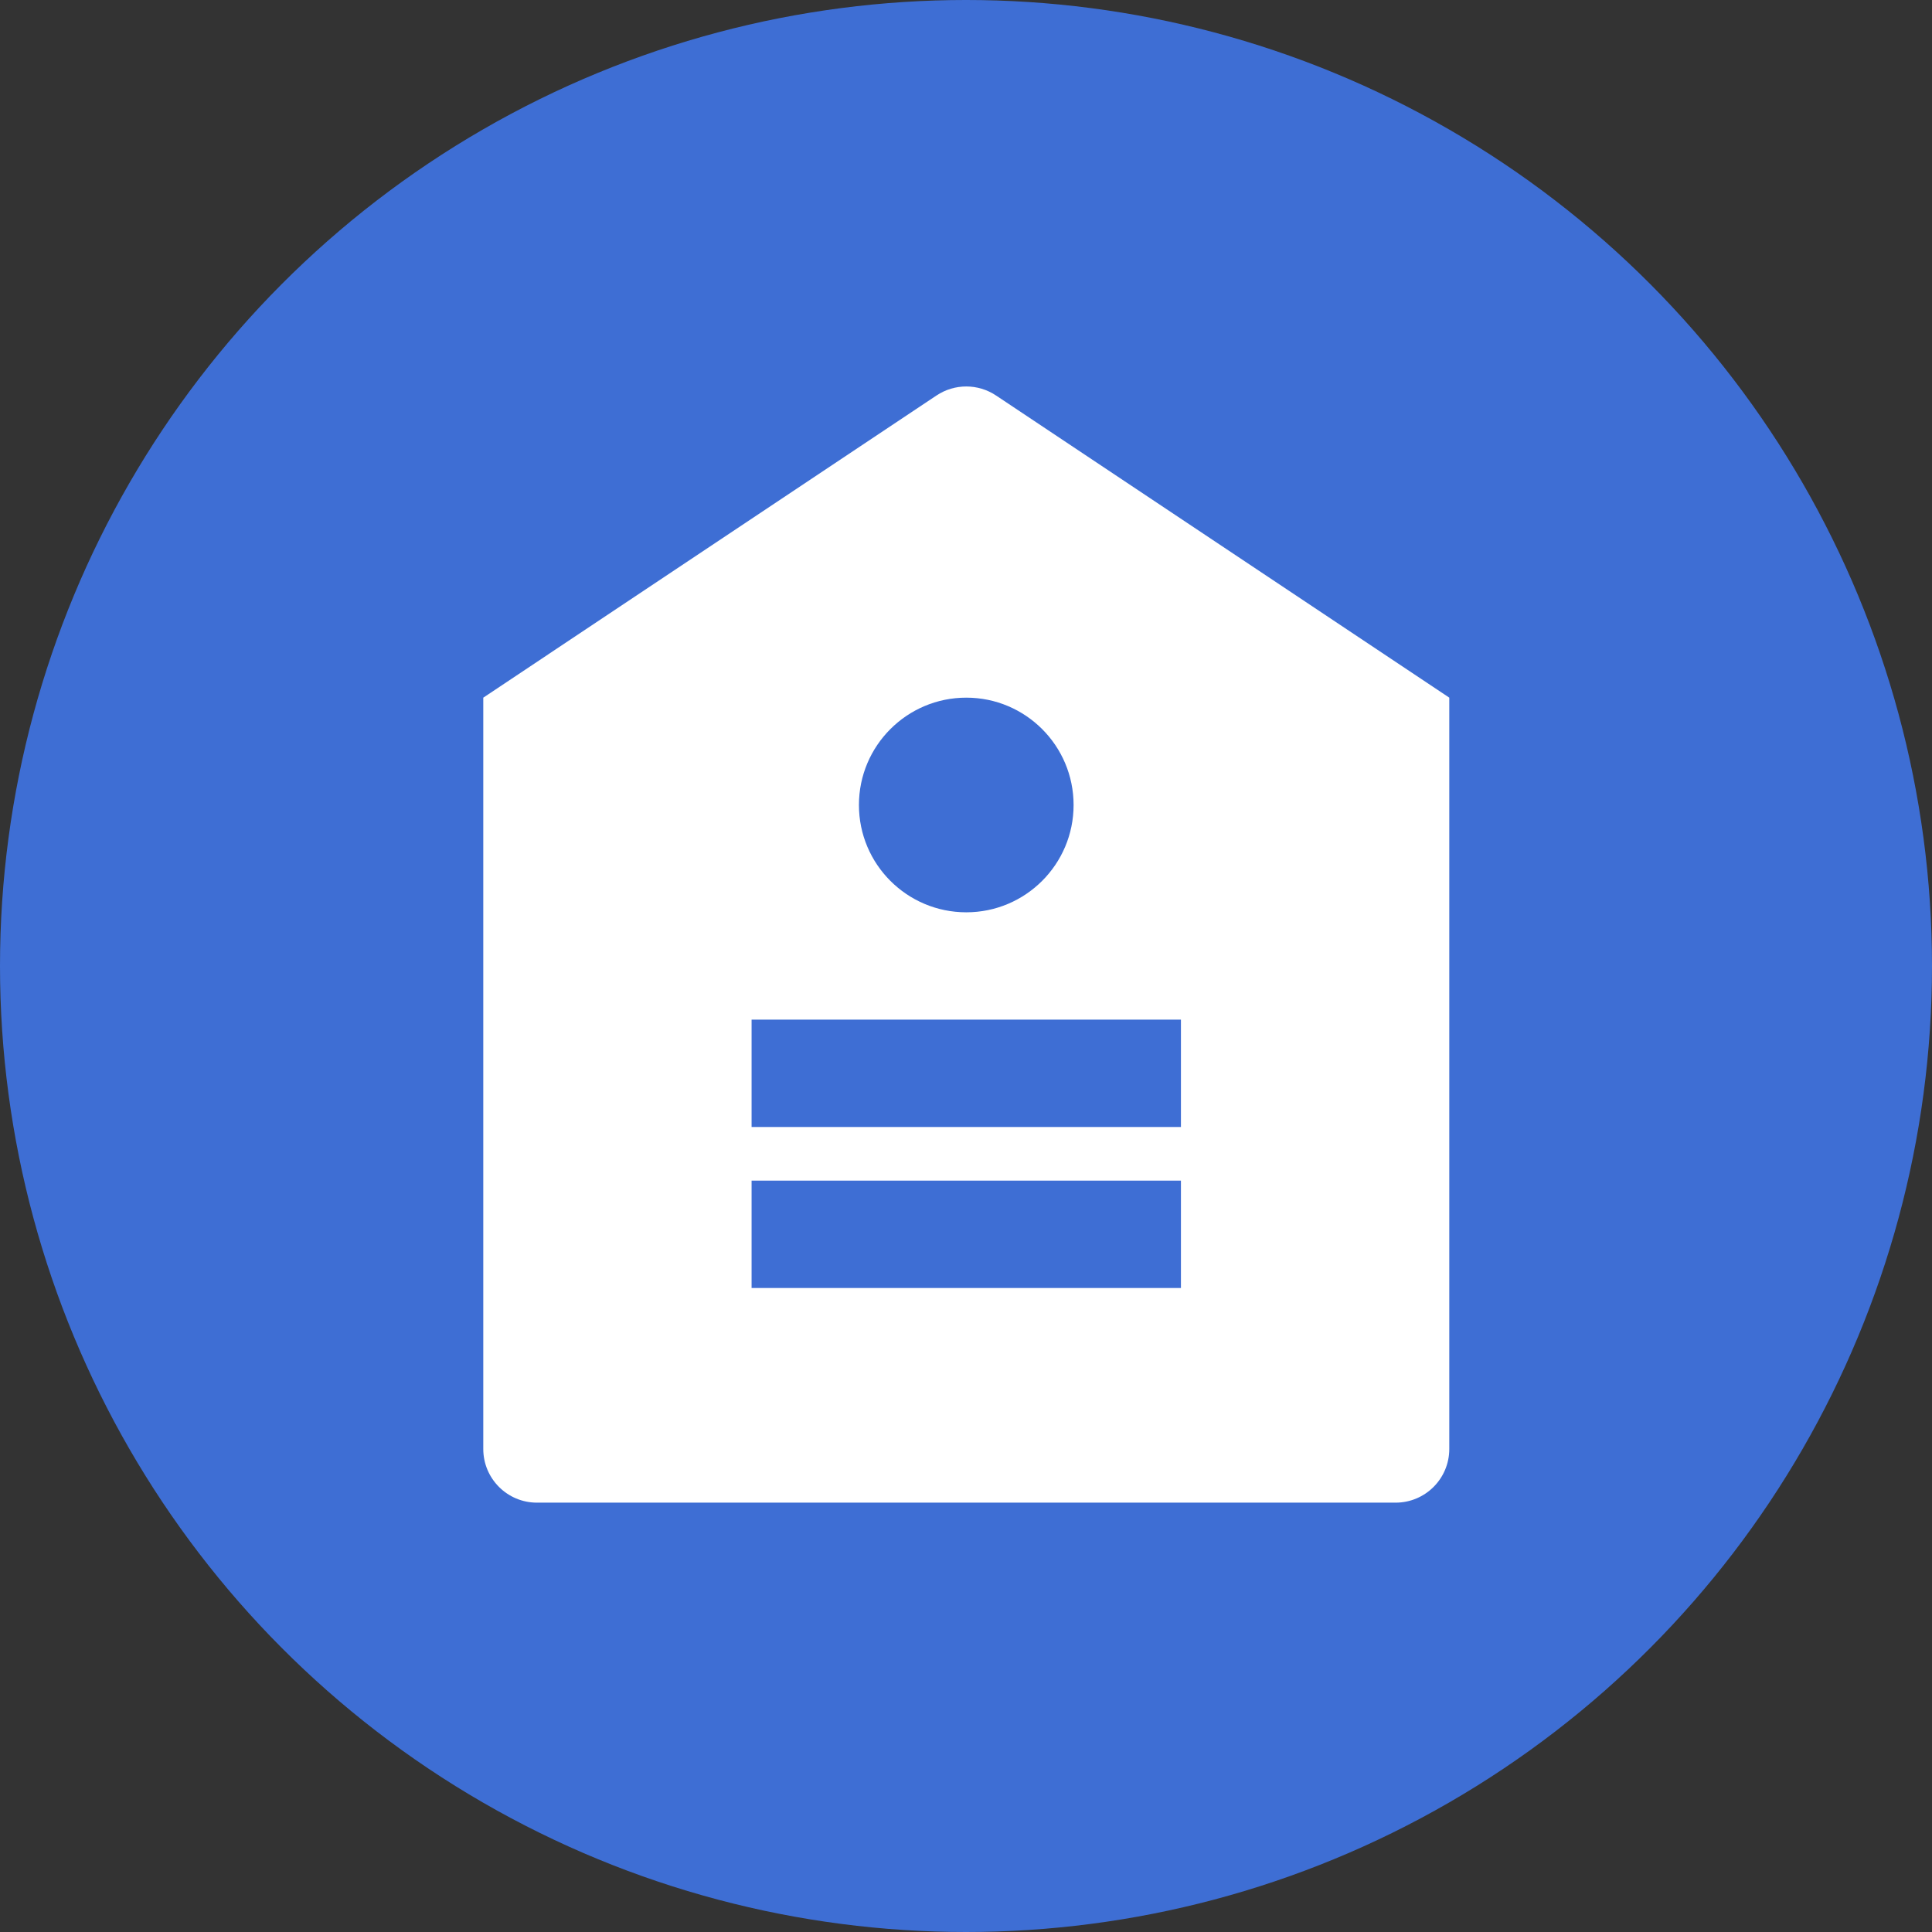
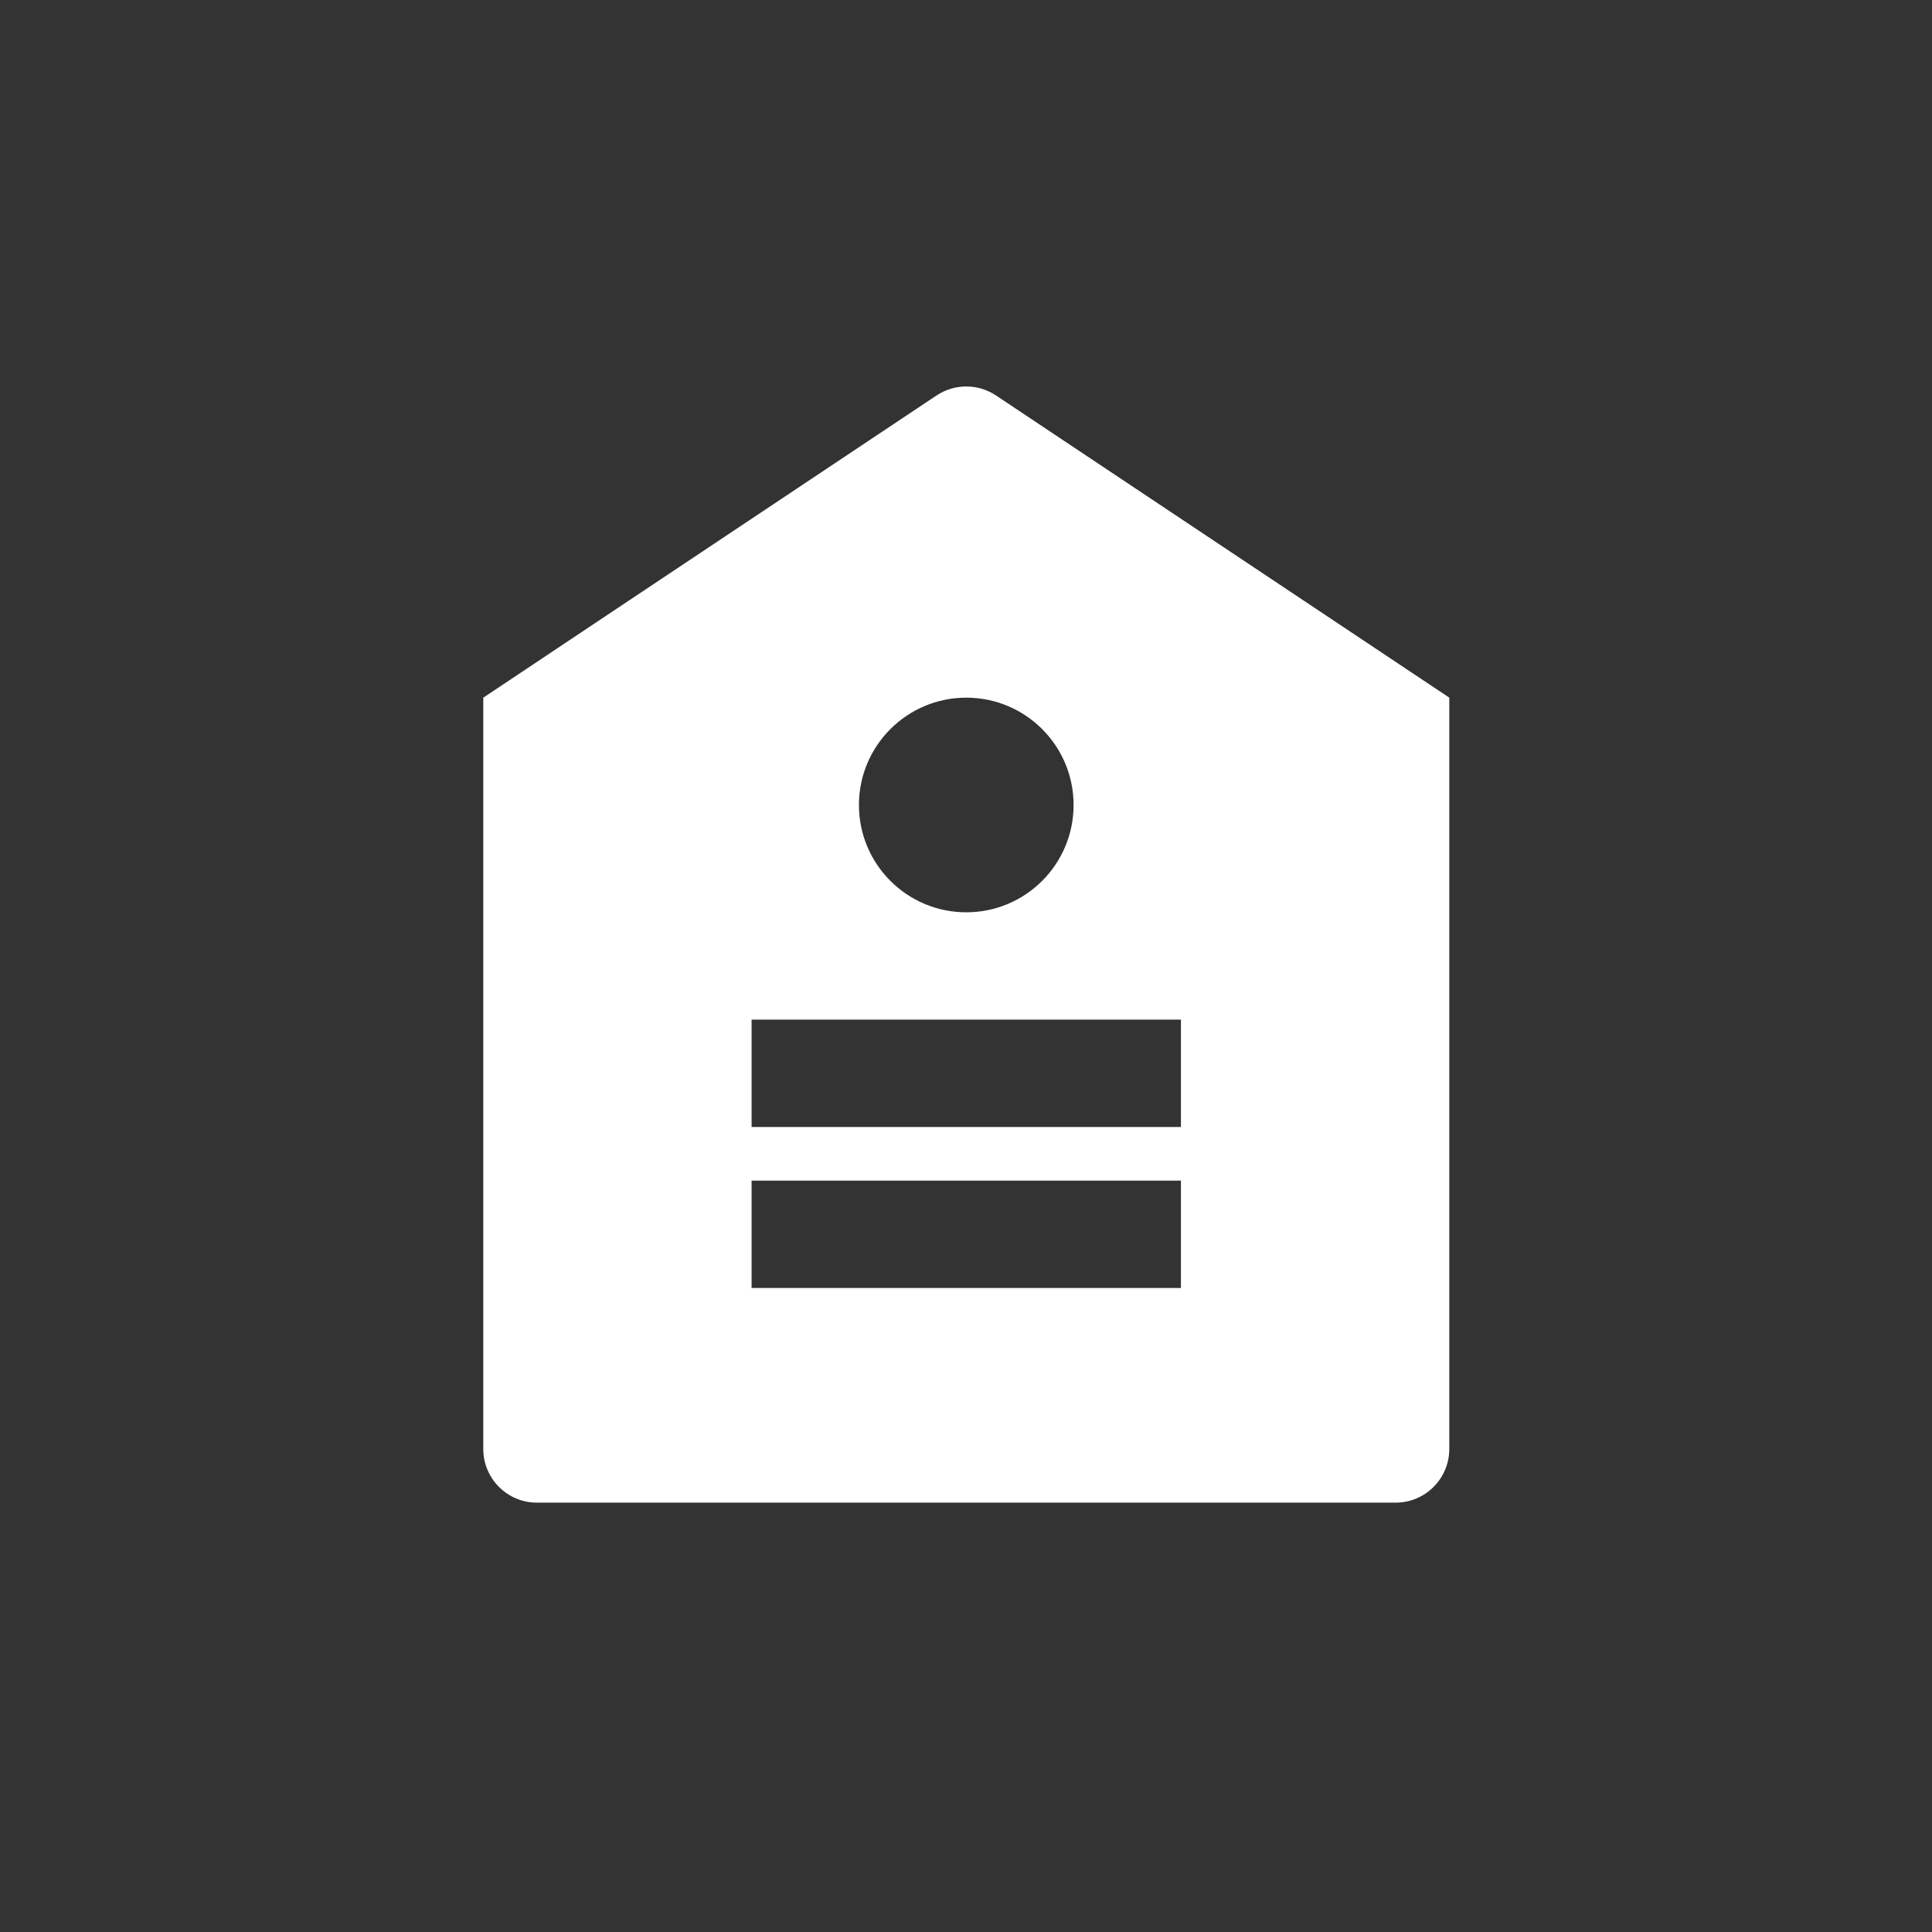
<svg xmlns="http://www.w3.org/2000/svg" width="48" height="48" viewBox="0 0 48 48" fill="none">
  <rect x="0" y="0" width="48" height="48" fill="#333333" stroke="none" />
-   <circle cx="24" cy="24" r="24" fill="#3E6ED4" />
  <path d="M12.007 17.333L23.267 9.826C23.715 9.527 24.298 9.527 24.746 9.826L36.007 17.333V36C36.007 36.736 35.41 37.333 34.673 37.333H13.34C12.604 37.333 12.007 36.736 12.007 36V17.333ZM24.007 22.666C25.479 22.666 26.673 21.472 26.673 20C26.673 18.527 25.479 17.333 24.007 17.333C22.534 17.333 21.34 18.527 21.34 20C21.34 21.472 22.534 22.666 24.007 22.666ZM18.673 29.333V32H29.34V29.333H18.673ZM18.673 25.333V28H29.34V25.333H18.673Z" fill="white" />
</svg>